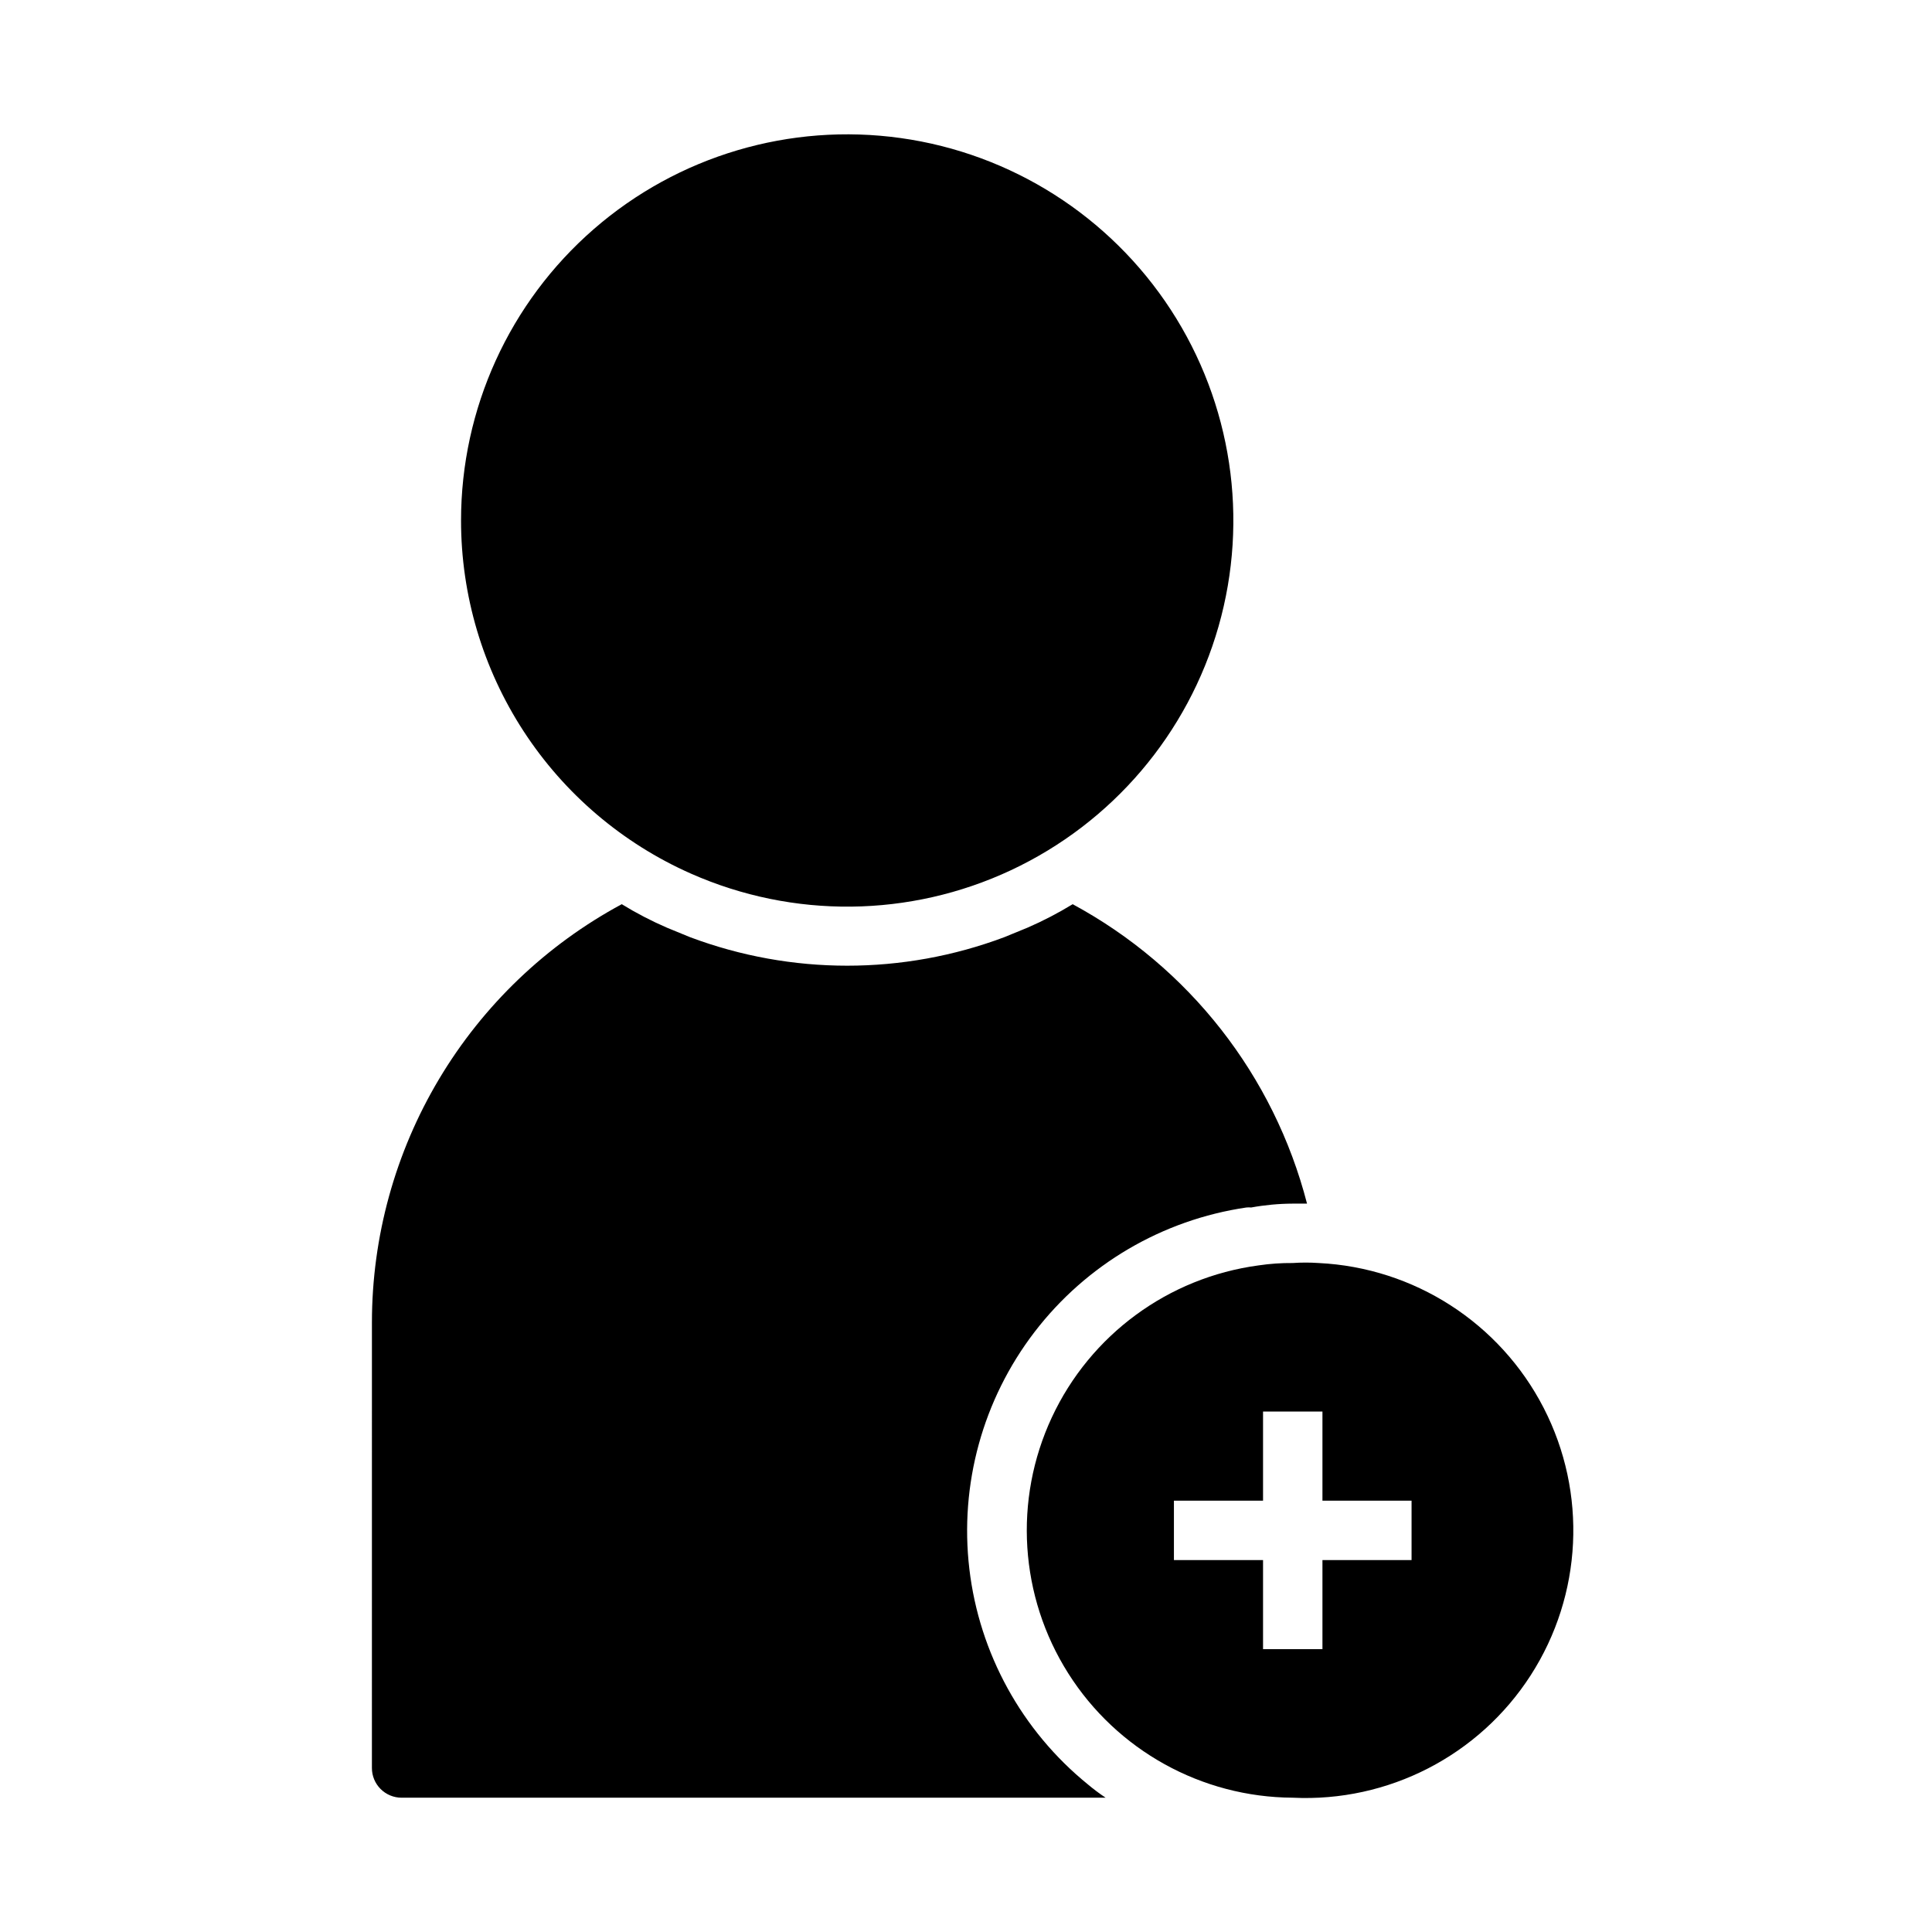
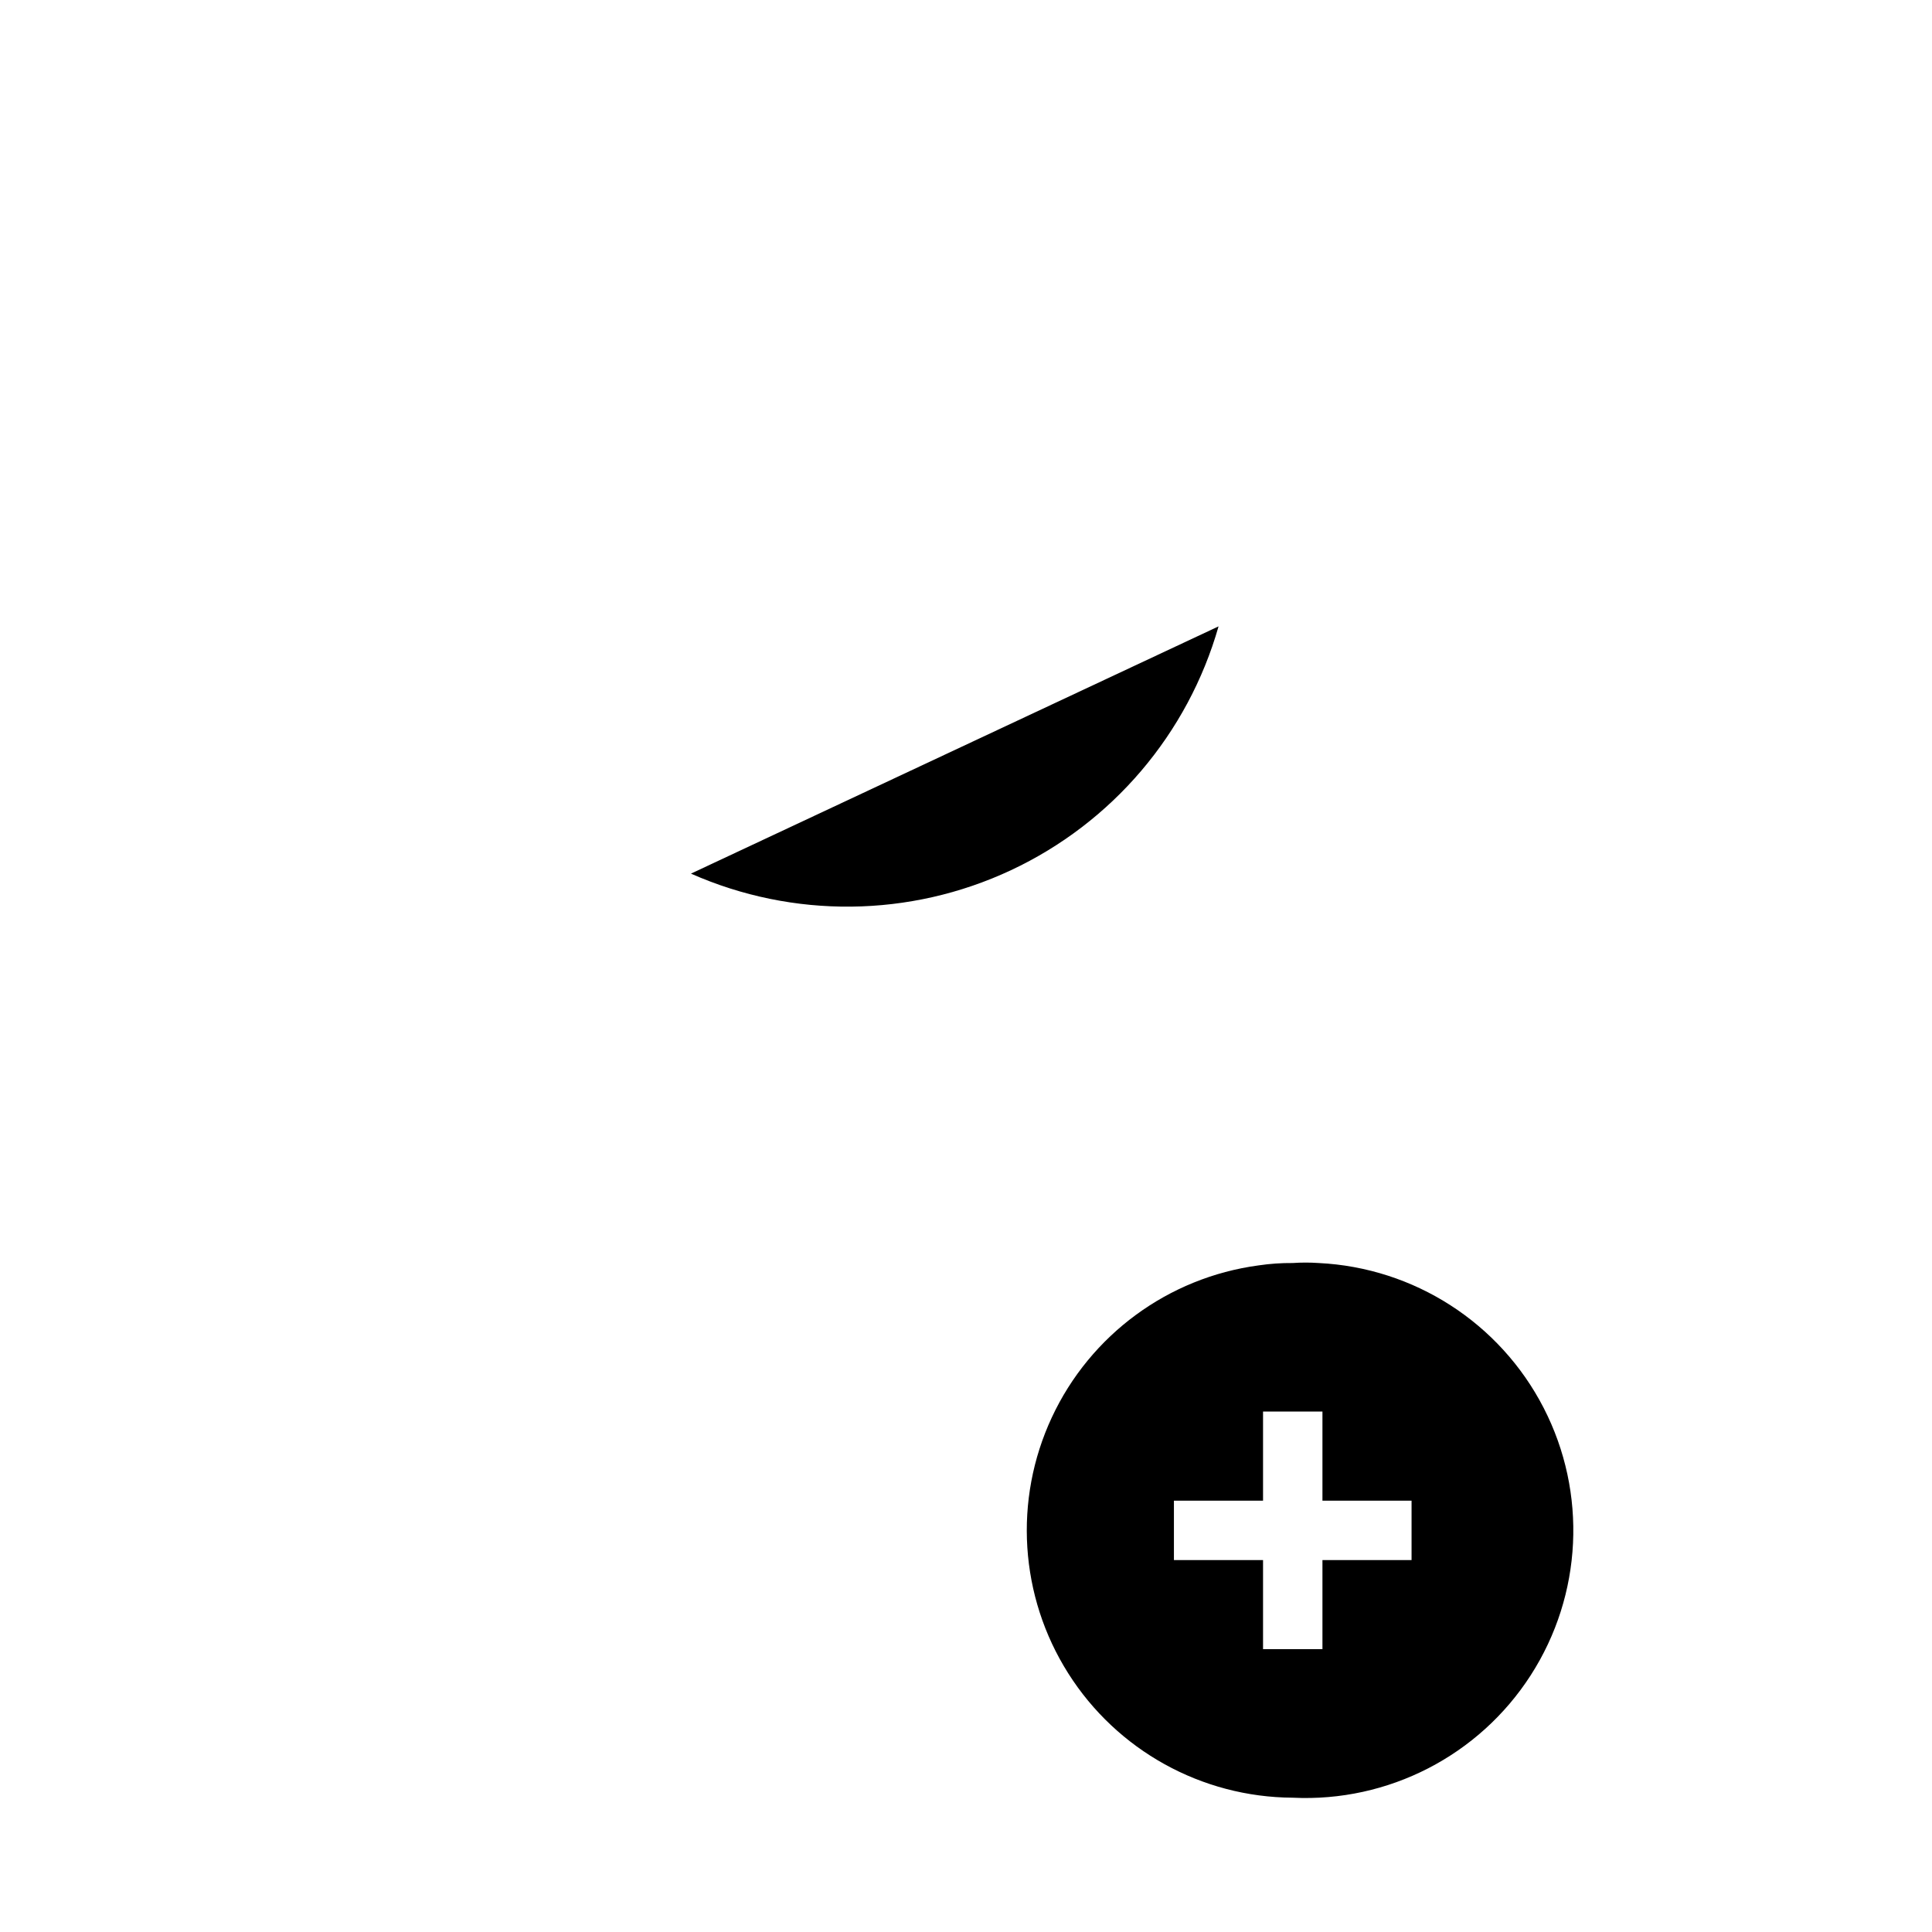
<svg xmlns="http://www.w3.org/2000/svg" fill="#000000" width="800px" height="800px" version="1.1" viewBox="144 144 512 512">
  <g>
-     <path d="m327.11 375.52c27.078 11.98 58.02 11.648 84.832-0.918s46.867-36.129 54.988-64.605c8.117-28.477 3.504-59.074-12.648-83.891-16.156-24.816-42.27-41.418-71.594-45.52-29.328-4.102-58.992 4.699-81.332 24.133-22.344 19.434-35.172 47.594-35.176 77.203-0.004 19.828 5.754 39.227 16.57 55.844 10.816 16.617 26.227 29.734 44.359 37.754z" />
-     <path d="m242.56 612.54c0 2.09 0.828 4.09 2.305 5.566 1.477 1.477 3.481 2.305 5.566 2.305h186.57c-1.637-1.09-3.215-2.273-4.723-3.543-17.492-14.211-28.75-34.688-31.387-57.07-2.637-22.383 3.559-44.914 17.27-62.801 13.711-17.891 33.855-29.73 56.152-33 0.422-0.039 0.844-0.039 1.262 0 3.637-0.664 7.324-1.008 11.02-1.023h3.781c-8.762-33.941-31.27-62.695-62.113-79.352-3.836 2.352-7.836 4.43-11.965 6.219l-6.141 2.519c-26.848 10.078-56.438 10.078-83.285 0l-6.141-2.519c-4.129-1.789-8.129-3.867-11.965-6.219-20.008 10.781-36.727 26.777-48.383 46.293-11.656 19.512-17.812 41.816-17.82 64.543z" />
+     <path d="m327.11 375.52c27.078 11.98 58.02 11.648 84.832-0.918s46.867-36.129 54.988-64.605z" />
    <path d="m486.59 620.41c25.312 1.223 49.355-11.148 63.07-32.457 13.715-21.309 15.02-48.316 3.422-70.848-11.594-22.531-34.332-37.168-59.645-38.391-2.277-0.156-4.566-0.156-6.848 0-3.027-0.027-6.055 0.184-9.051 0.629-23.934 3.211-44.582 18.391-54.789 40.273-10.207 21.883-8.566 47.457 4.356 67.855 12.918 20.398 35.34 32.812 59.484 32.938zm-31.488-78.719h23.617v-23.617h15.742v23.617h23.617v15.742h-23.617v23.617h-15.742v-23.617h-23.617z" />
  </g>
</svg>